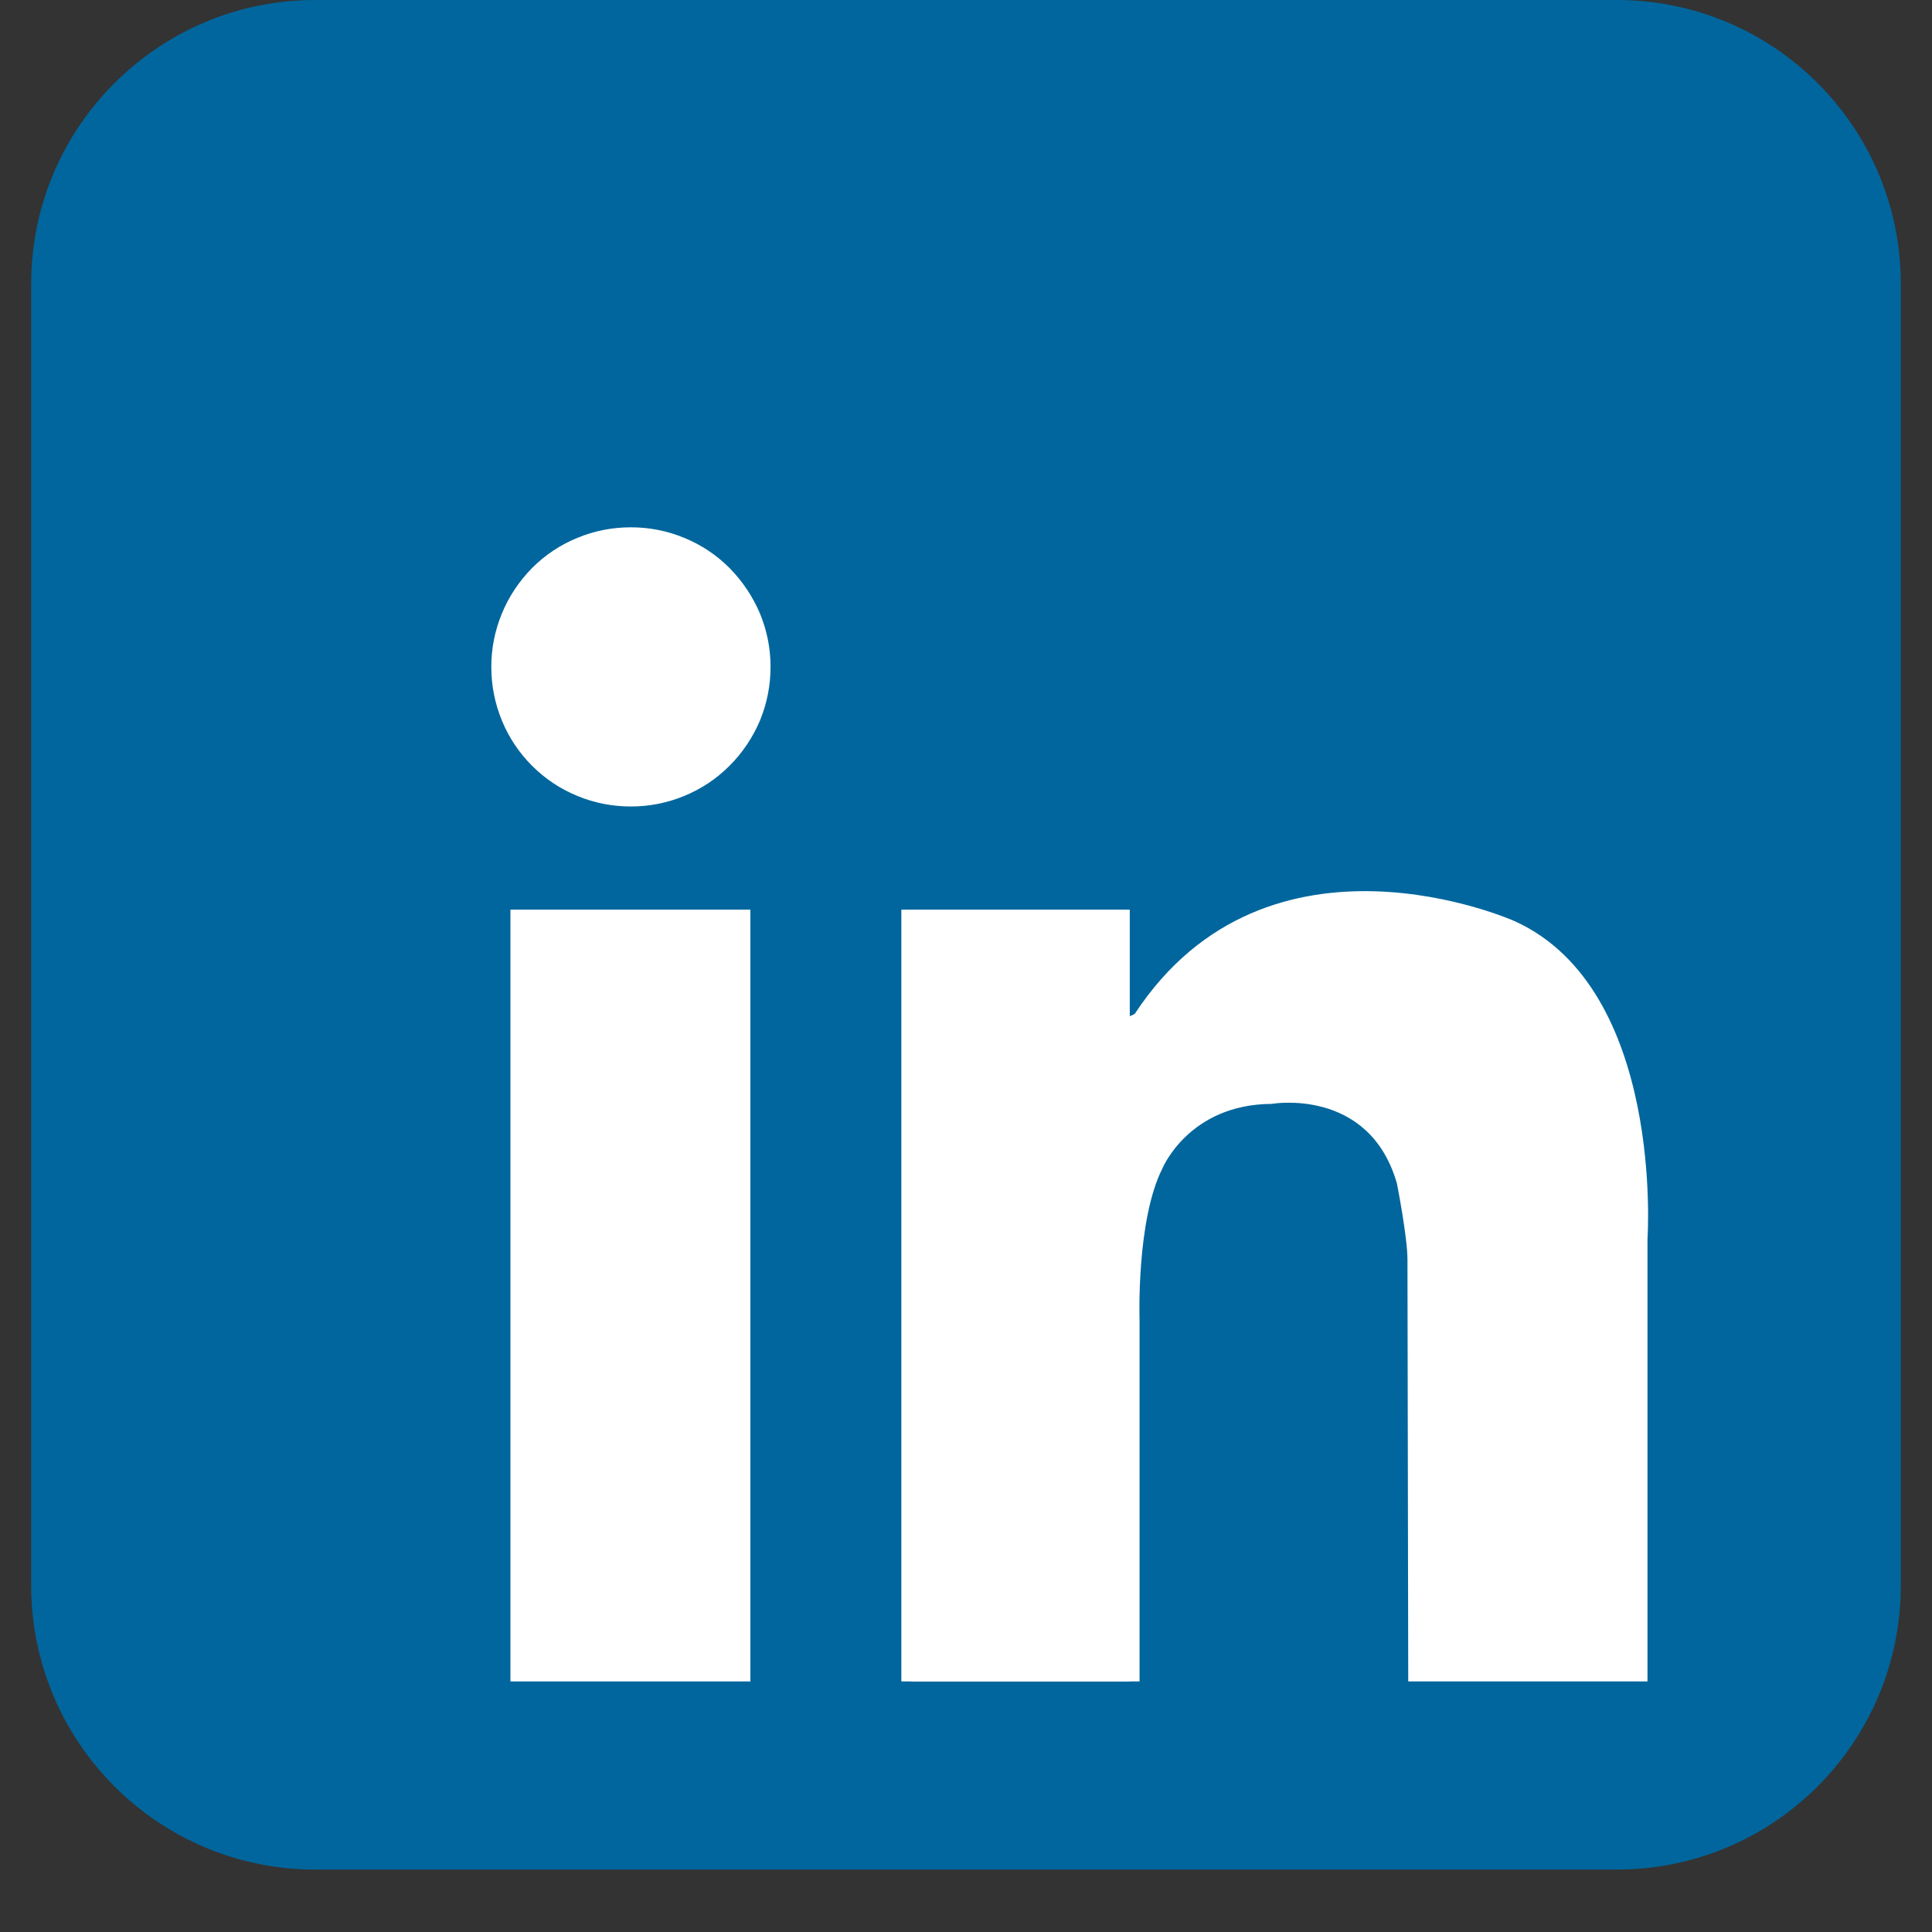
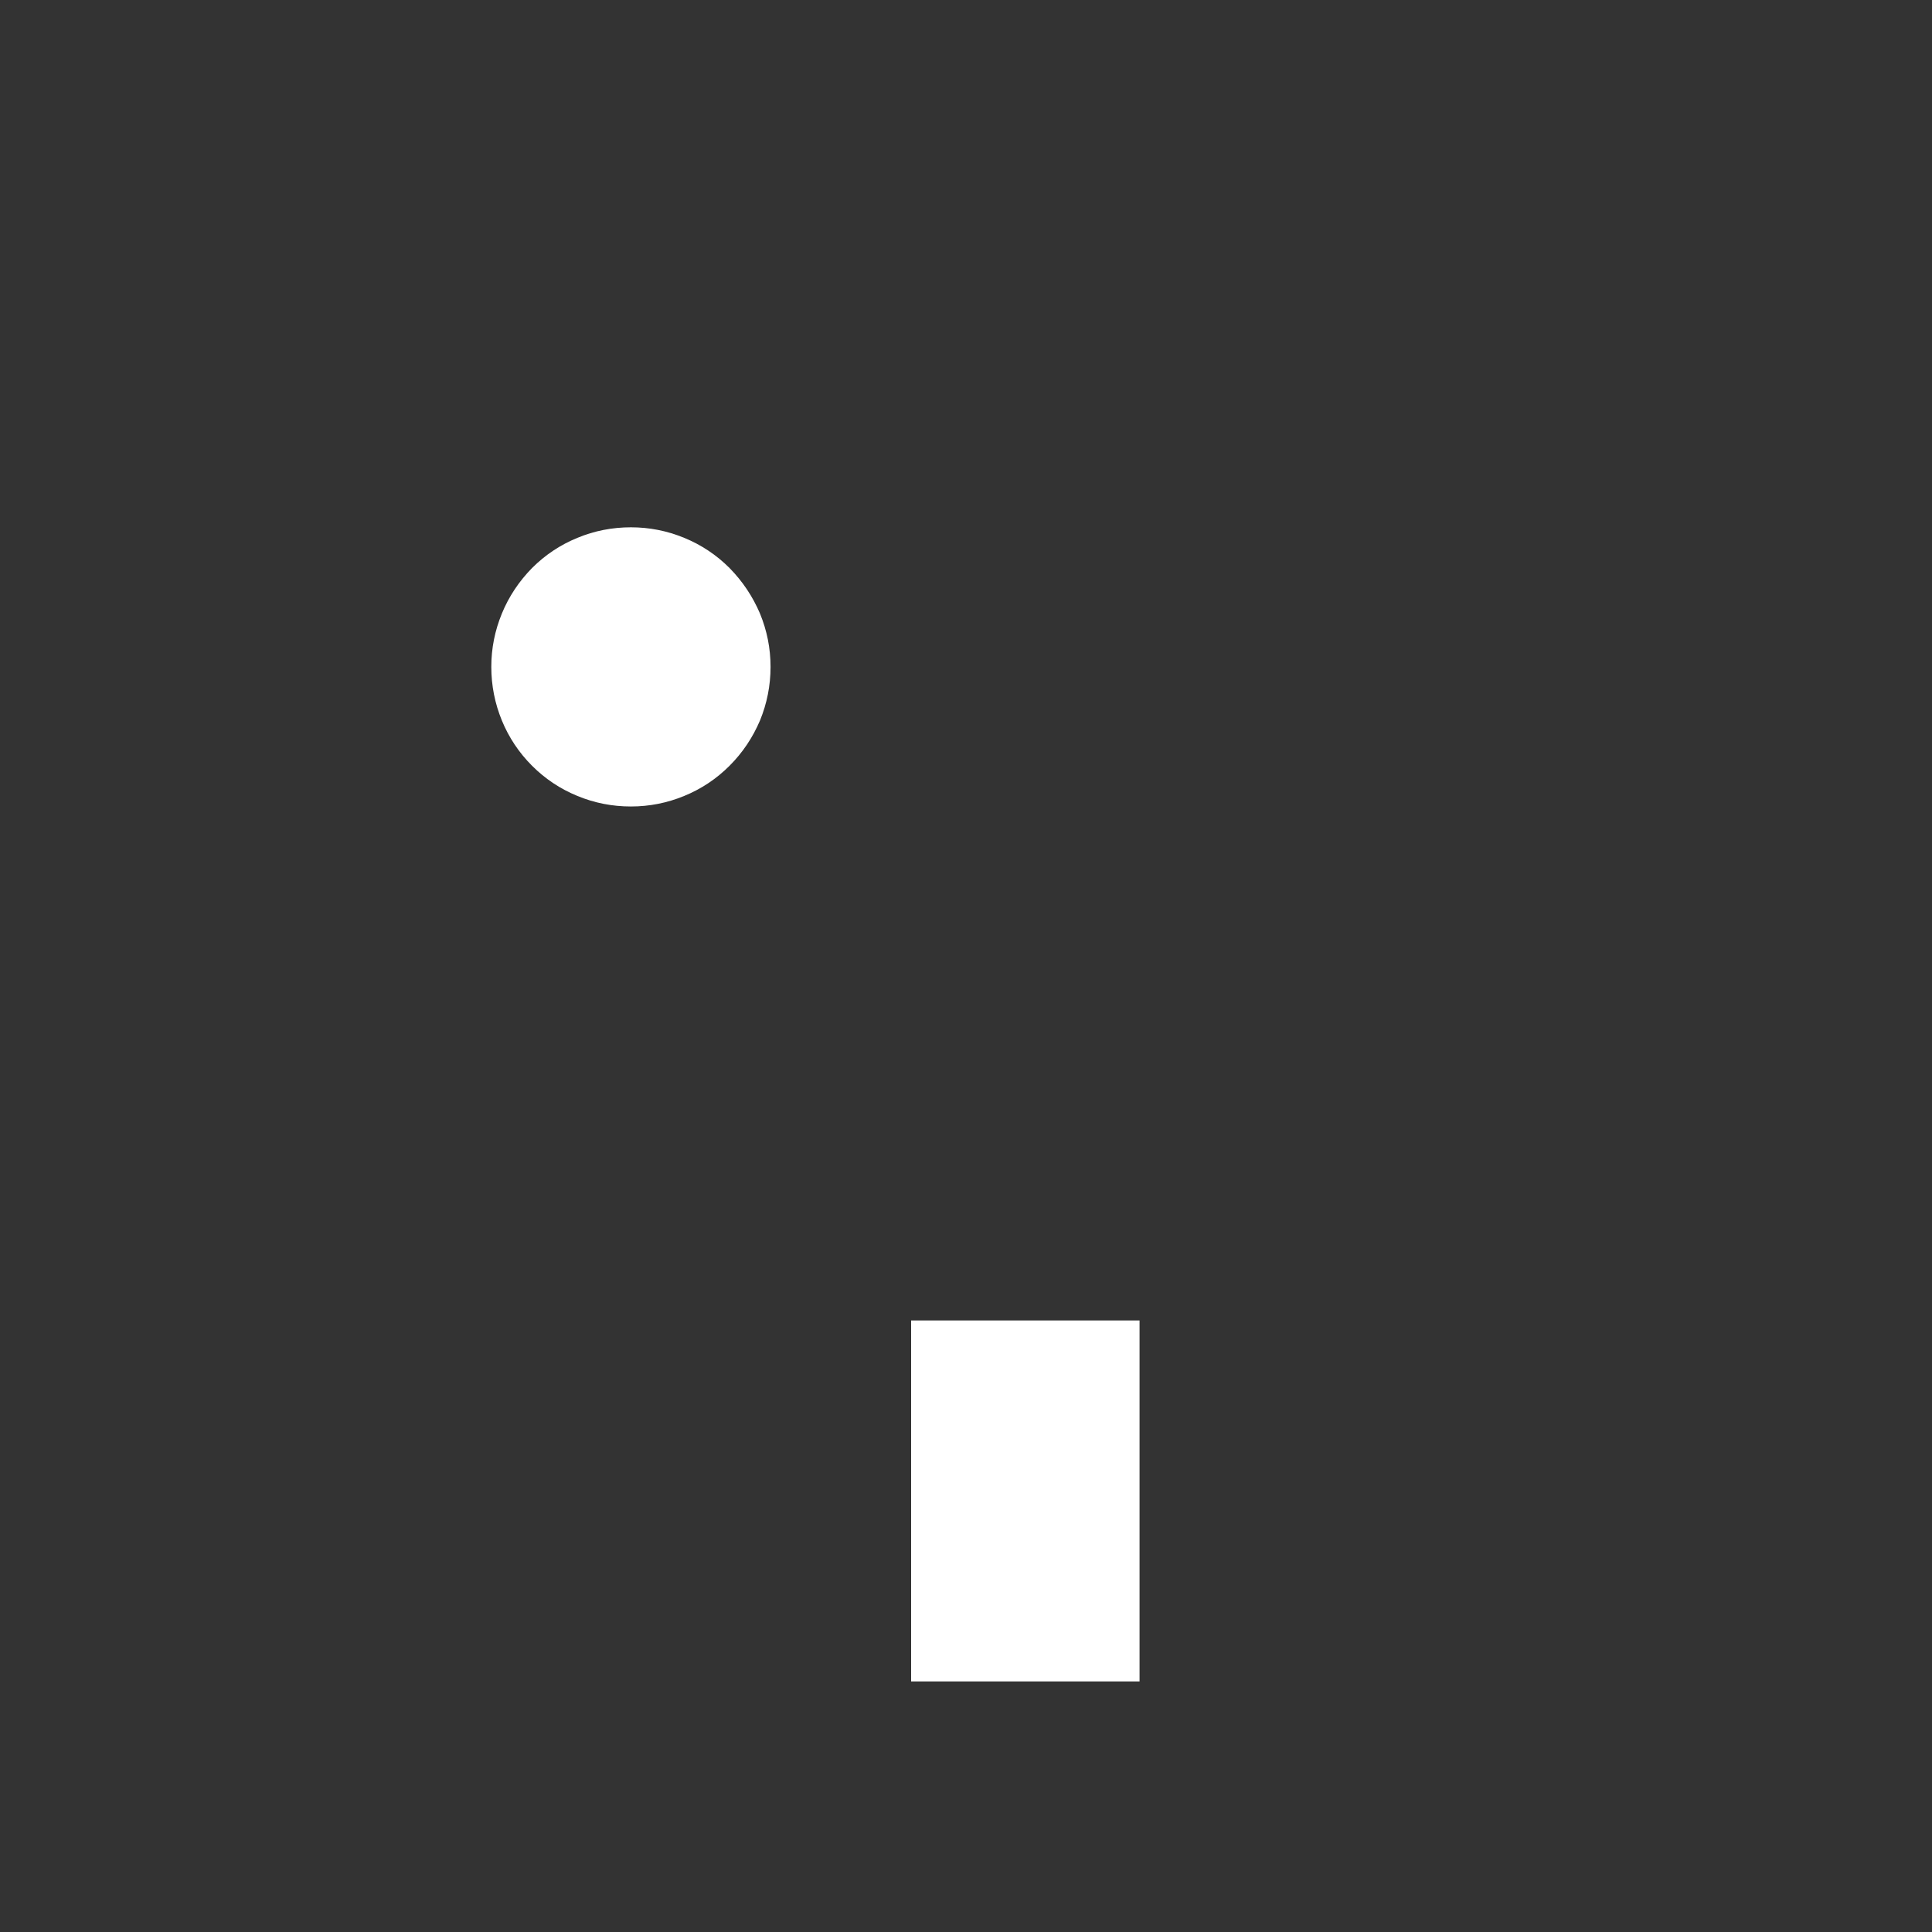
<svg xmlns="http://www.w3.org/2000/svg" width="40" zoomAndPan="magnify" viewBox="0 0 30 30" height="40" preserveAspectRatio="xMidYMid meet" version="1.0">
  <rect x="0" y="0" width="30" height="30" fill="#333333" stroke="none" />
  <defs>
    <clipPath id="b38e1515e3">
      <path d="M 0.484 0 L 29.516 0 L 29.516 29.031 L 0.484 29.031 Z M 0.484 0 " clip-rule="nonzero" />
    </clipPath>
  </defs>
  <g clip-path="url(#b38e1515e3)">
-     <path fill="#00669d" d="M 29.516 24.617 C 29.516 27.055 27.543 29.031 25.105 29.031 L 4.895 29.031 C 2.461 29.031 0.484 27.055 0.484 24.617 L 0.484 4.41 C 0.484 1.973 2.461 0 4.895 0 L 25.105 0 C 27.543 0 29.516 1.973 29.516 4.41 Z M 29.516 24.617 " fill-opacity="1" fill-rule="nonzero" />
-   </g>
+     </g>
  <path fill="#ffffff" d="M 11.965 10.355 C 11.965 10.645 11.91 10.922 11.801 11.188 C 11.688 11.453 11.531 11.688 11.328 11.891 C 11.125 12.094 10.891 12.25 10.625 12.359 C 10.359 12.469 10.082 12.523 9.797 12.523 C 9.508 12.523 9.23 12.469 8.965 12.359 C 8.699 12.25 8.465 12.094 8.262 11.891 C 8.059 11.688 7.902 11.453 7.793 11.188 C 7.684 10.922 7.629 10.645 7.629 10.355 C 7.629 10.066 7.684 9.793 7.793 9.527 C 7.902 9.262 8.059 9.027 8.262 8.82 C 8.465 8.617 8.699 8.461 8.965 8.352 C 9.23 8.242 9.508 8.188 9.797 8.188 C 10.082 8.188 10.359 8.242 10.625 8.352 C 10.891 8.461 11.125 8.617 11.328 8.82 C 11.531 9.027 11.688 9.262 11.801 9.527 C 11.91 9.793 11.965 10.066 11.965 10.355 Z M 11.965 10.355 " fill-opacity="1" fill-rule="nonzero" />
-   <path fill="#ffffff" d="M 7.926 14.125 L 11.652 14.125 L 11.652 26.109 L 7.926 26.109 Z M 7.926 14.125 " fill-opacity="1" fill-rule="nonzero" />
-   <path fill="#ffffff" d="M 13.996 14.125 L 17.543 14.125 L 17.543 26.109 L 13.996 26.109 Z M 13.996 14.125 " fill-opacity="1" fill-rule="nonzero" />
  <path fill="#ffffff" d="M 14.148 20.504 L 17.695 20.504 L 17.695 26.109 L 14.148 26.109 Z M 14.148 20.504 " fill-opacity="1" fill-rule="nonzero" />
-   <path fill="#ffffff" d="M 17.695 20.504 C 17.695 20.504 17.641 18.949 18.051 18.141 C 18.051 18.141 18.461 17.148 19.746 17.141 C 19.746 17.141 21.258 16.875 21.691 18.375 C 21.691 18.375 21.855 19.207 21.855 19.559 C 21.855 19.91 21.867 26.109 21.867 26.109 L 25.582 26.109 L 25.582 19.242 C 25.582 19.242 25.852 15.367 23.523 14.305 C 23.523 14.305 19.695 12.586 17.621 15.742 C 17.621 15.742 17.168 16.051 17.105 15.18 C 17.043 14.305 16.512 16.52 16.496 16.566 C 16.48 16.613 17.105 20.988 17.105 20.988 Z M 17.695 20.504 " fill-opacity="1" fill-rule="nonzero" />
</svg>